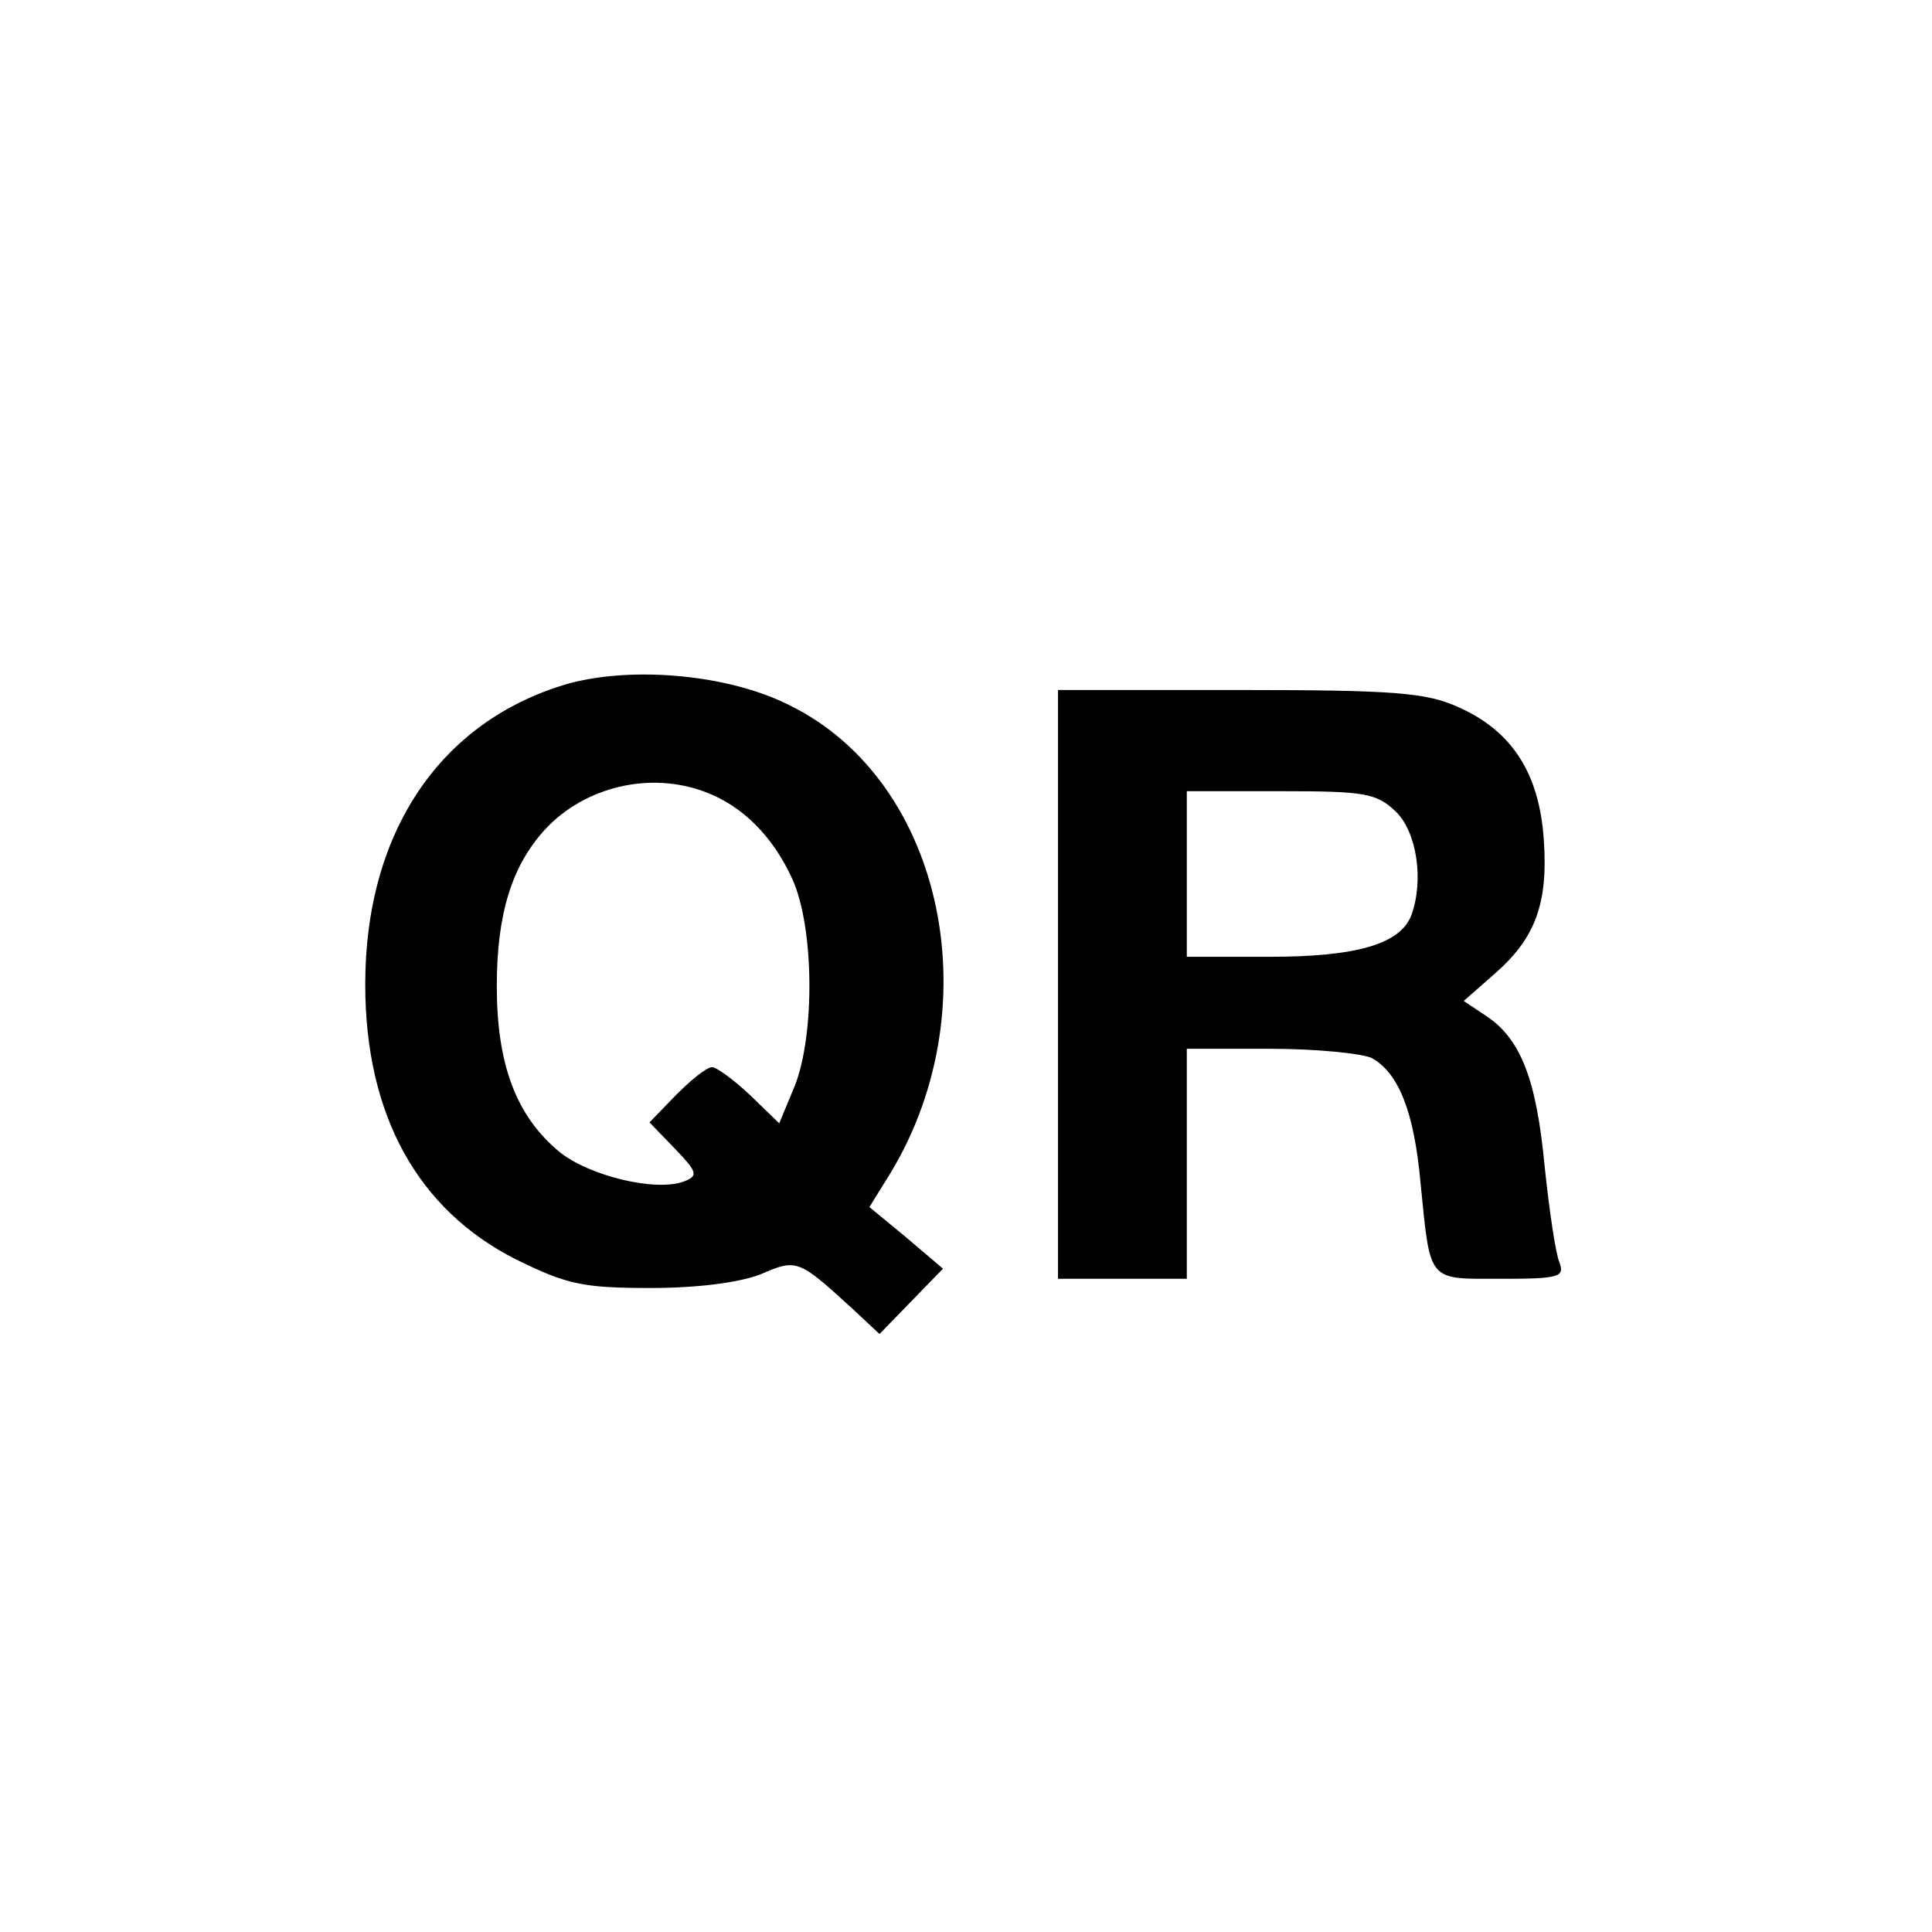
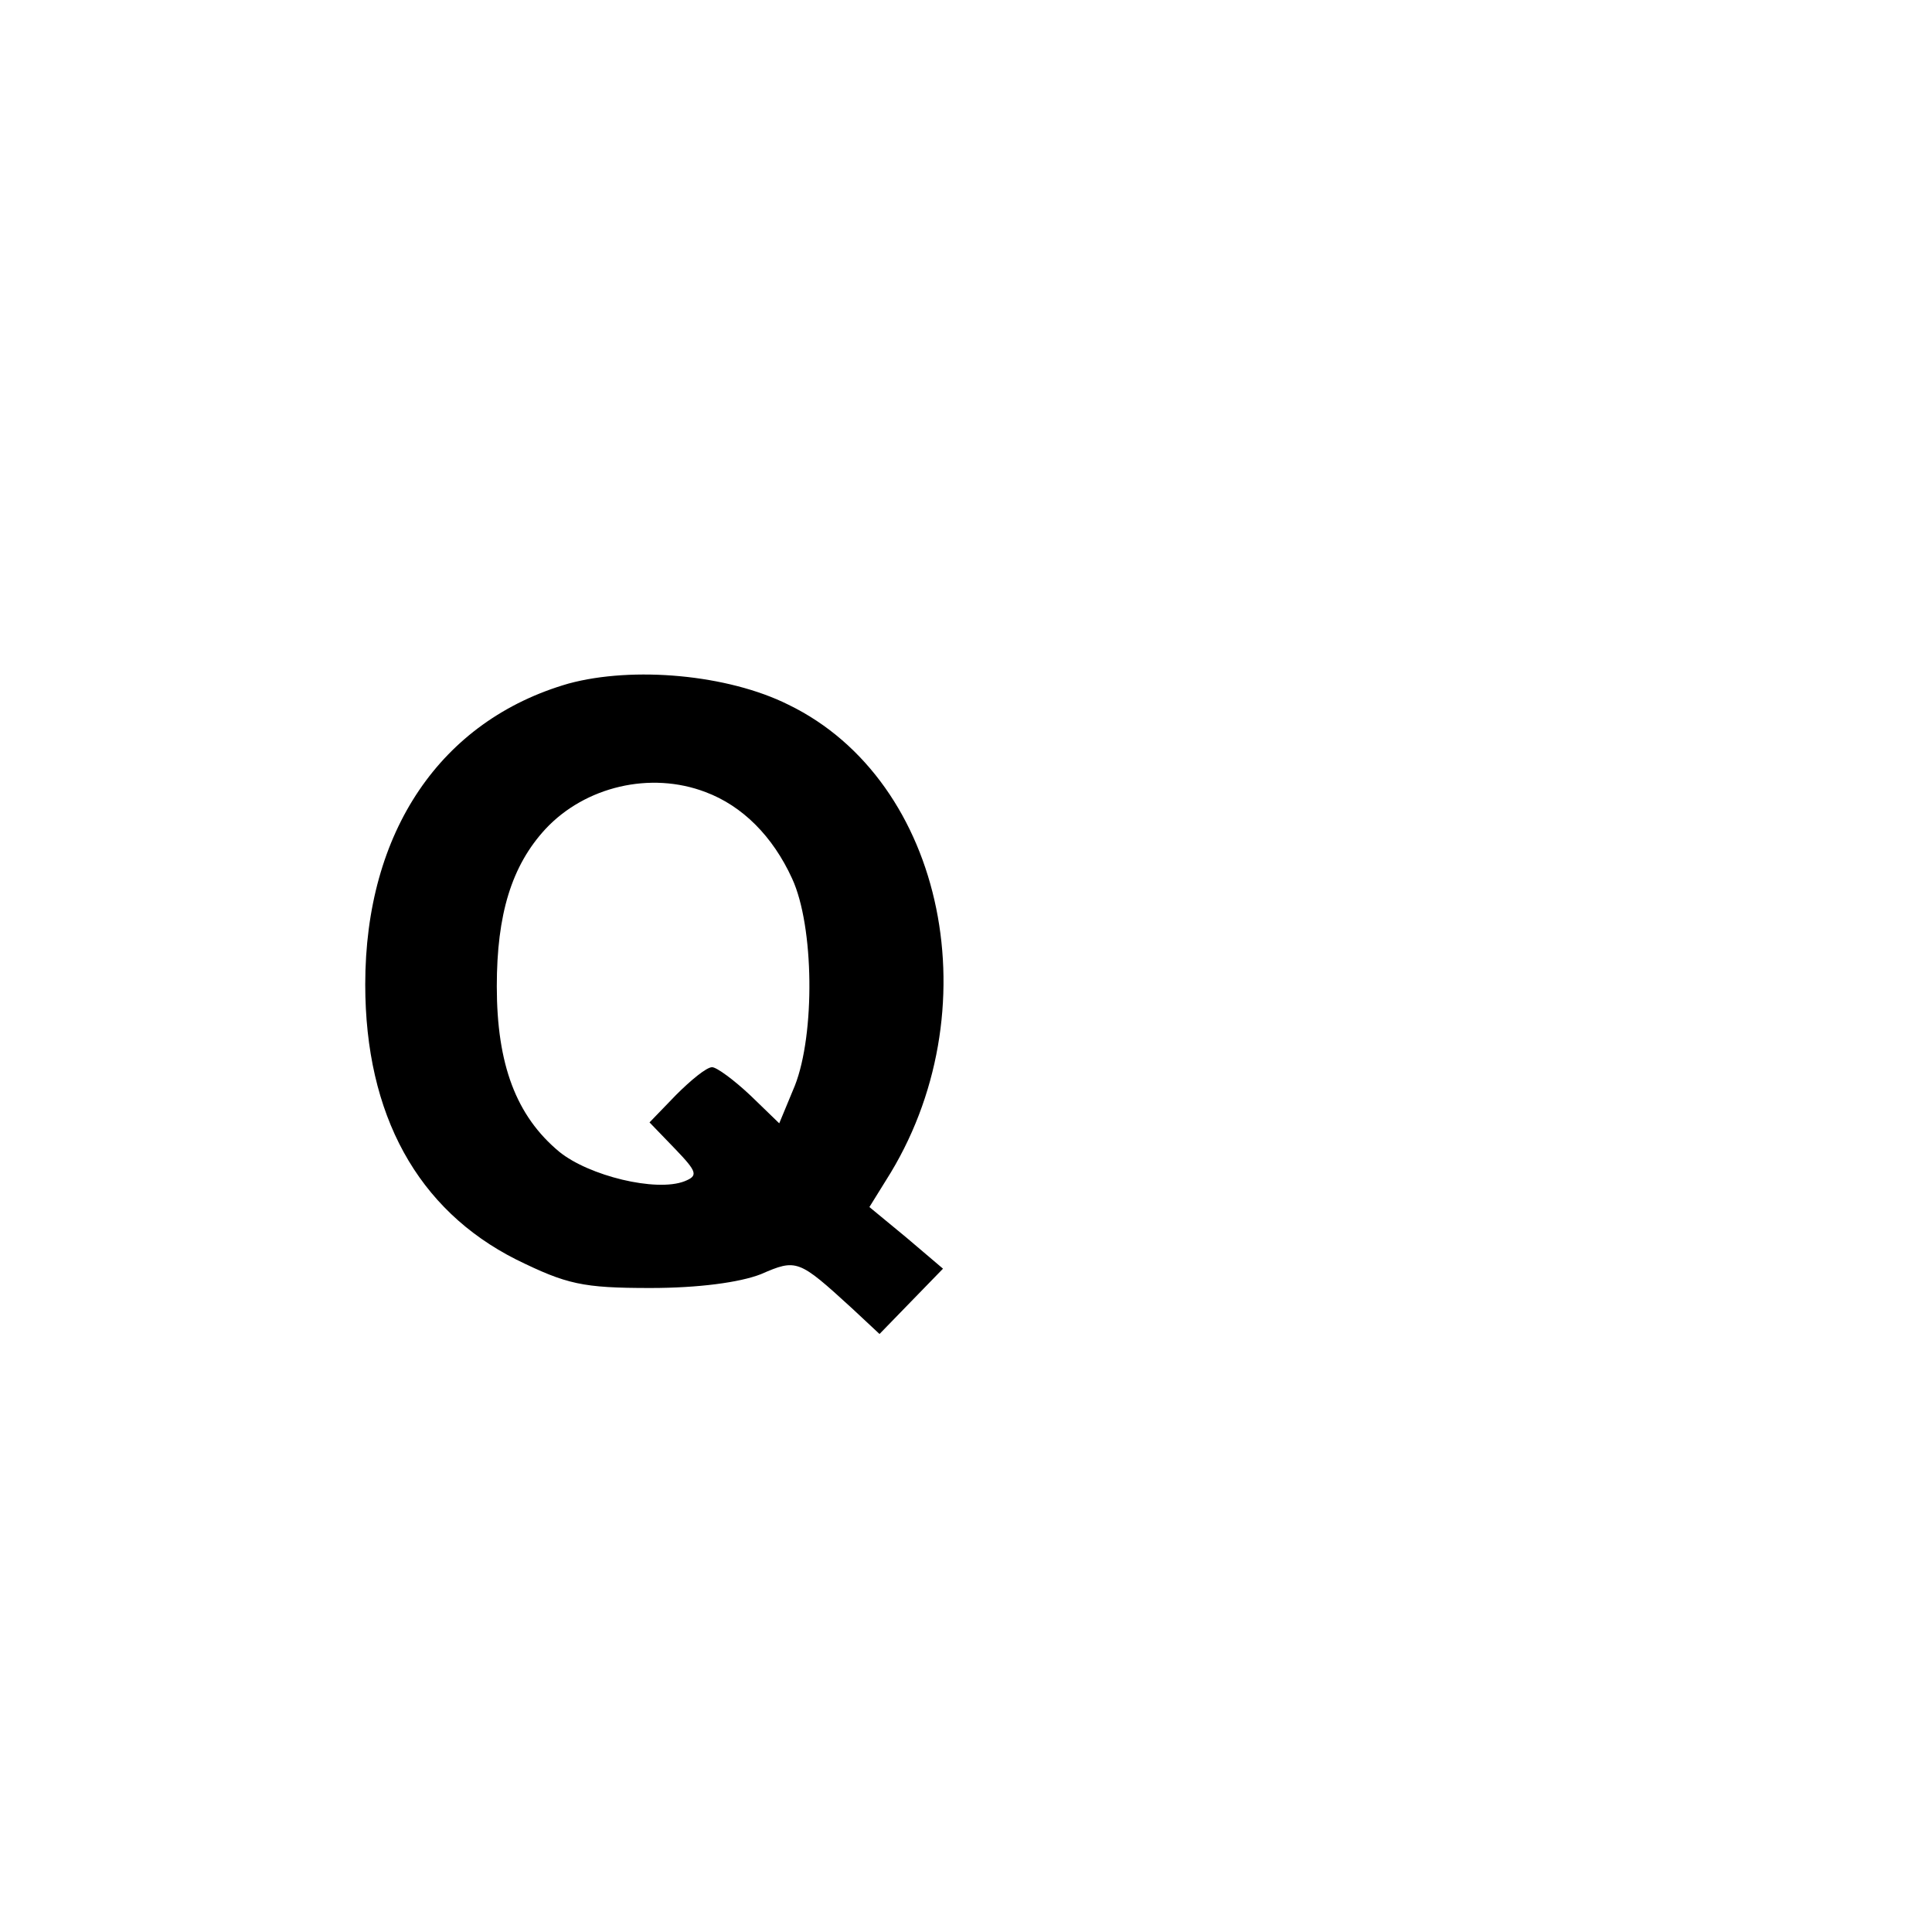
<svg xmlns="http://www.w3.org/2000/svg" version="1.0" width="210pt" height="210pt" viewBox="0 0 210 210" preserveAspectRatio="xMidYMid meet">
  <g transform="translate(0,210) scale(0.1,-0.1)" fill="#000000" stroke="none">
    <path d="M618 1357 c-139 -40 -221 -161 -221 -327 0 -142 57 -245 164 -299 55 -27 72 -31 146 -31 52 0 97 6 120 15 39 17 41 16 99 -37 l30 -28 34 35 35 36 -40 34 -40 33 18 29 c116 182 65 434 -106 517 -66 33 -169 42 -239 23z m149 -118 c40 -15 73 -48 94 -94 24 -52 25 -169 3 -225 l-17 -41 -31 30 c-18 17 -37 31 -42 31 -6 0 -23 -14 -39 -30 l-29 -30 28 -29 c24 -25 25 -29 10 -35 -31 -12 -104 6 -136 32 -47 39 -68 95 -68 180 0 78 16 131 53 171 43 46 114 63 174 40z" />
-     <path d="M1150 1030 l0 -320 70 0 70 0 0 125 0 125 91 0 c50 0 99 -5 110 -10 29 -16 46 -58 53 -135 11 -110 7 -105 88 -105 63 0 69 2 63 18 -4 9 -11 56 -16 104 -9 95 -26 139 -64 164 l-24 16 33 29 c45 39 59 77 54 147 -5 71 -34 117 -92 143 -35 16 -68 19 -238 19 l-198 0 0 -320z m367 188 c23 -22 31 -75 17 -113 -12 -31 -59 -45 -154 -45 l-90 0 0 90 0 90 102 0 c91 0 104 -2 125 -22z" />
  </g>
</svg>